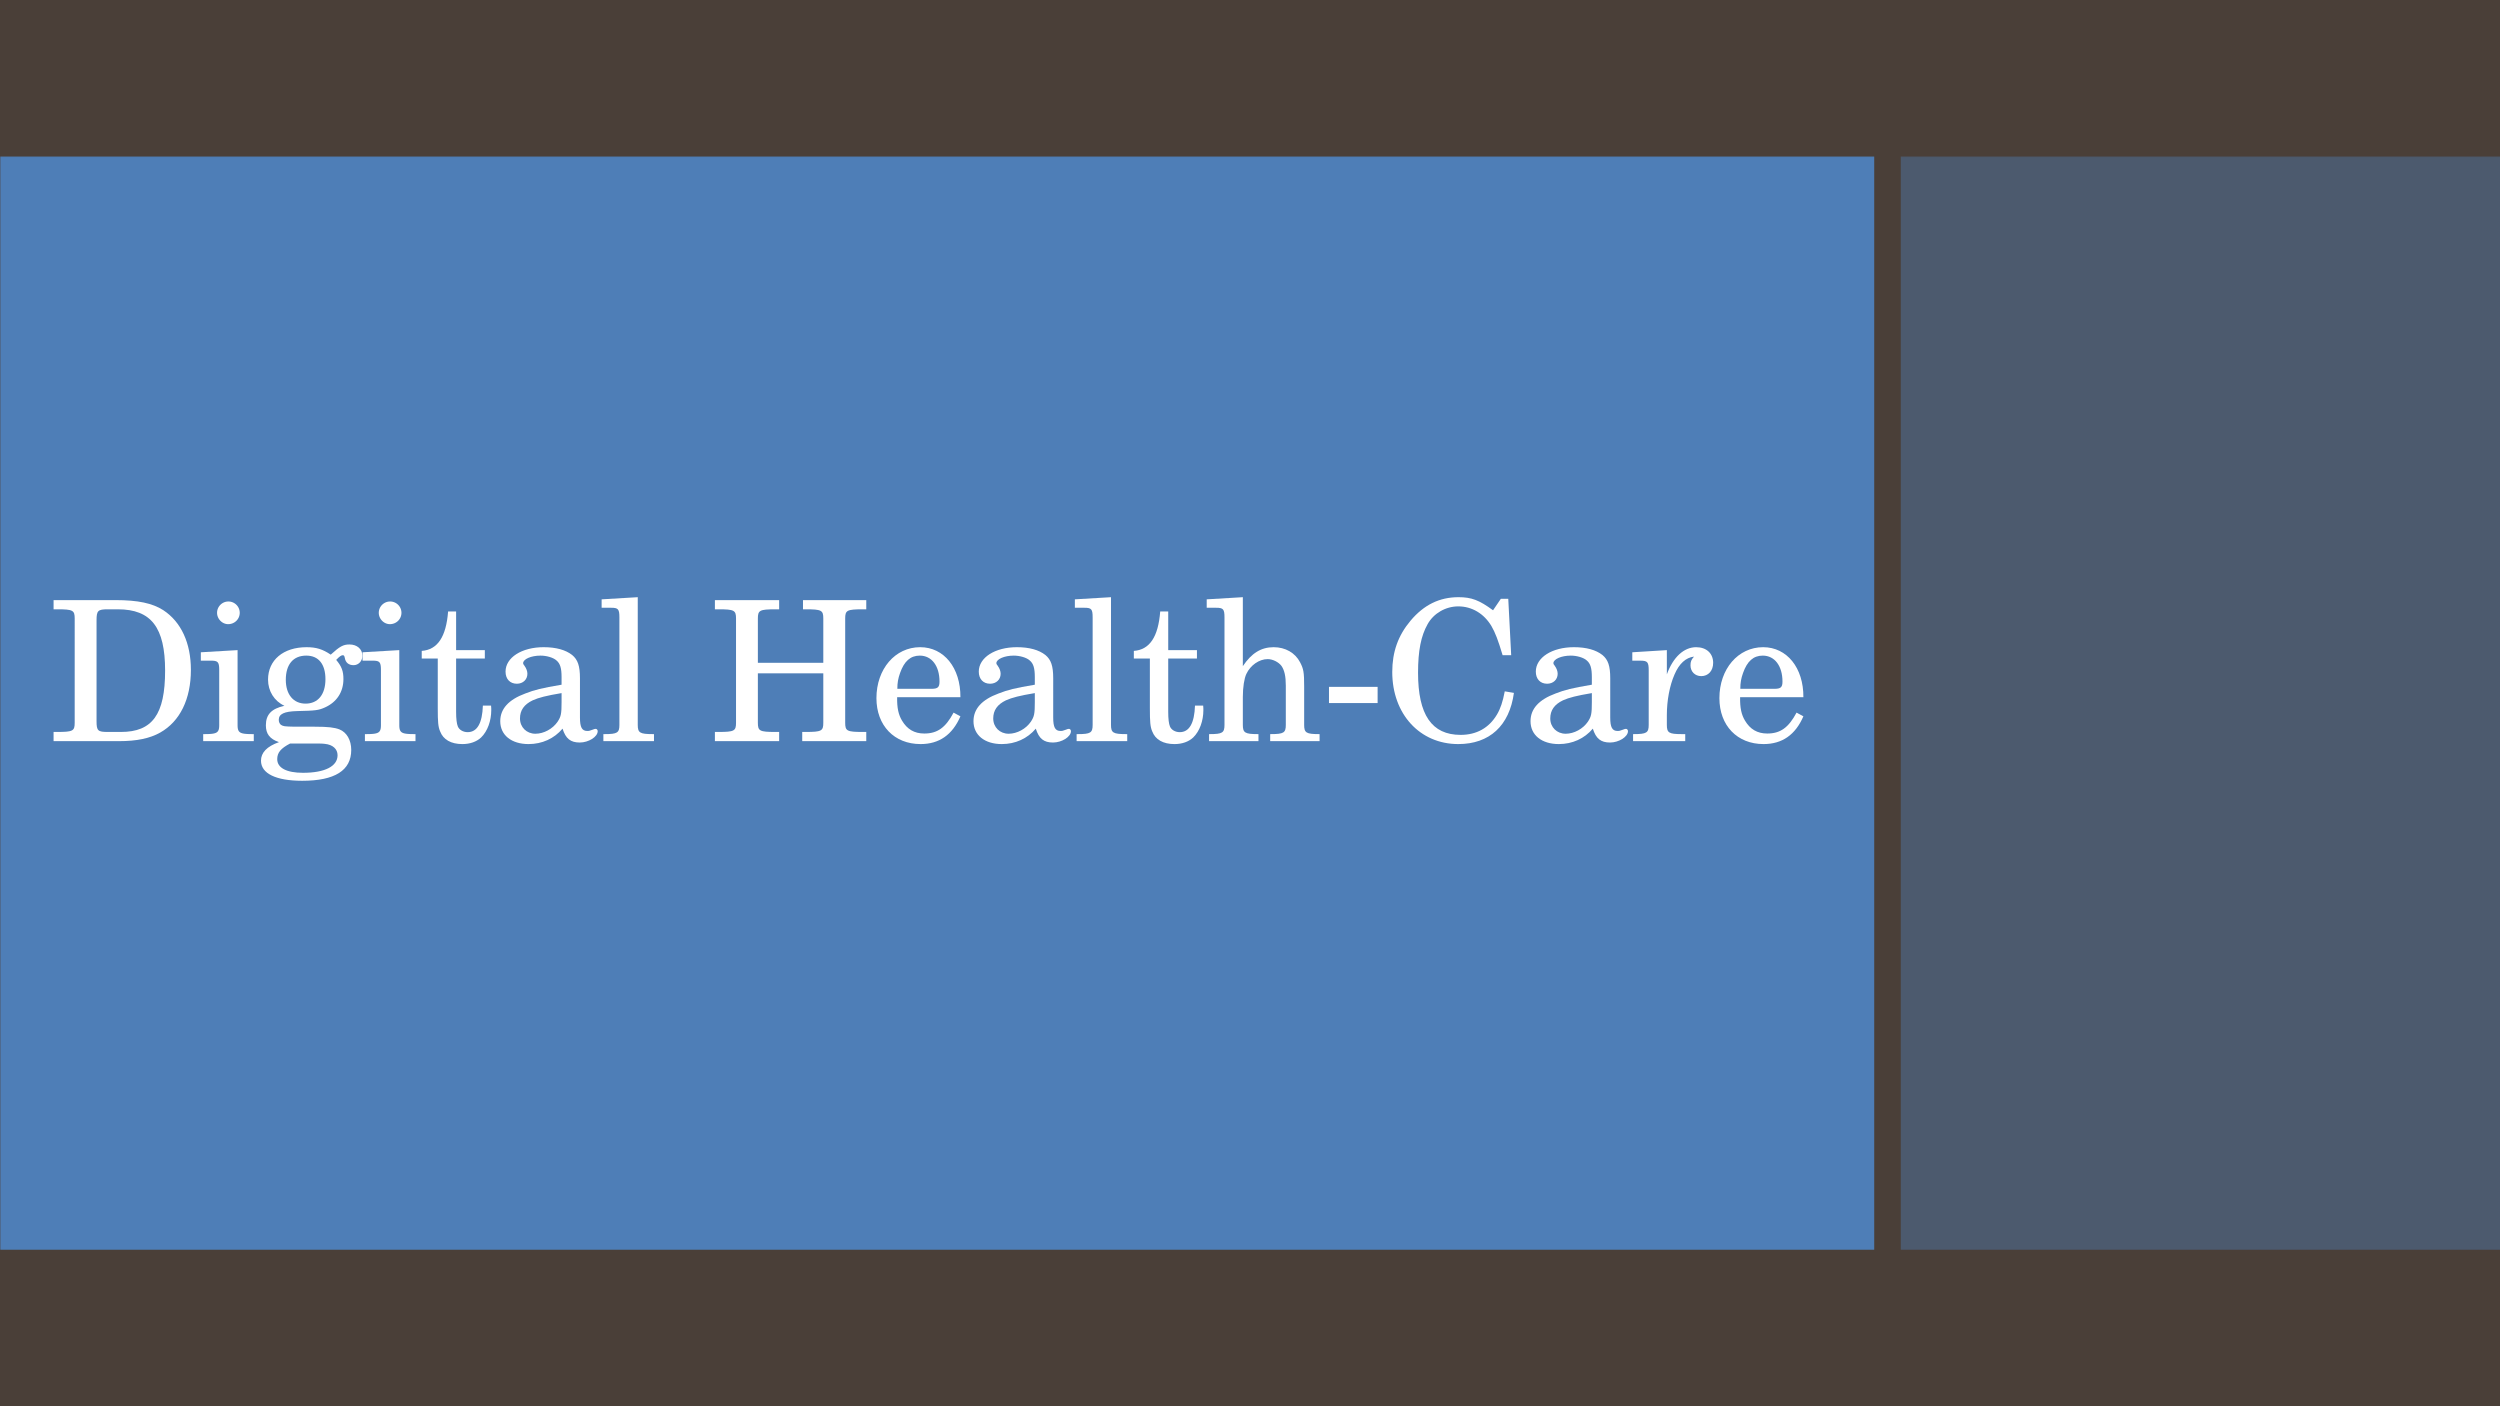
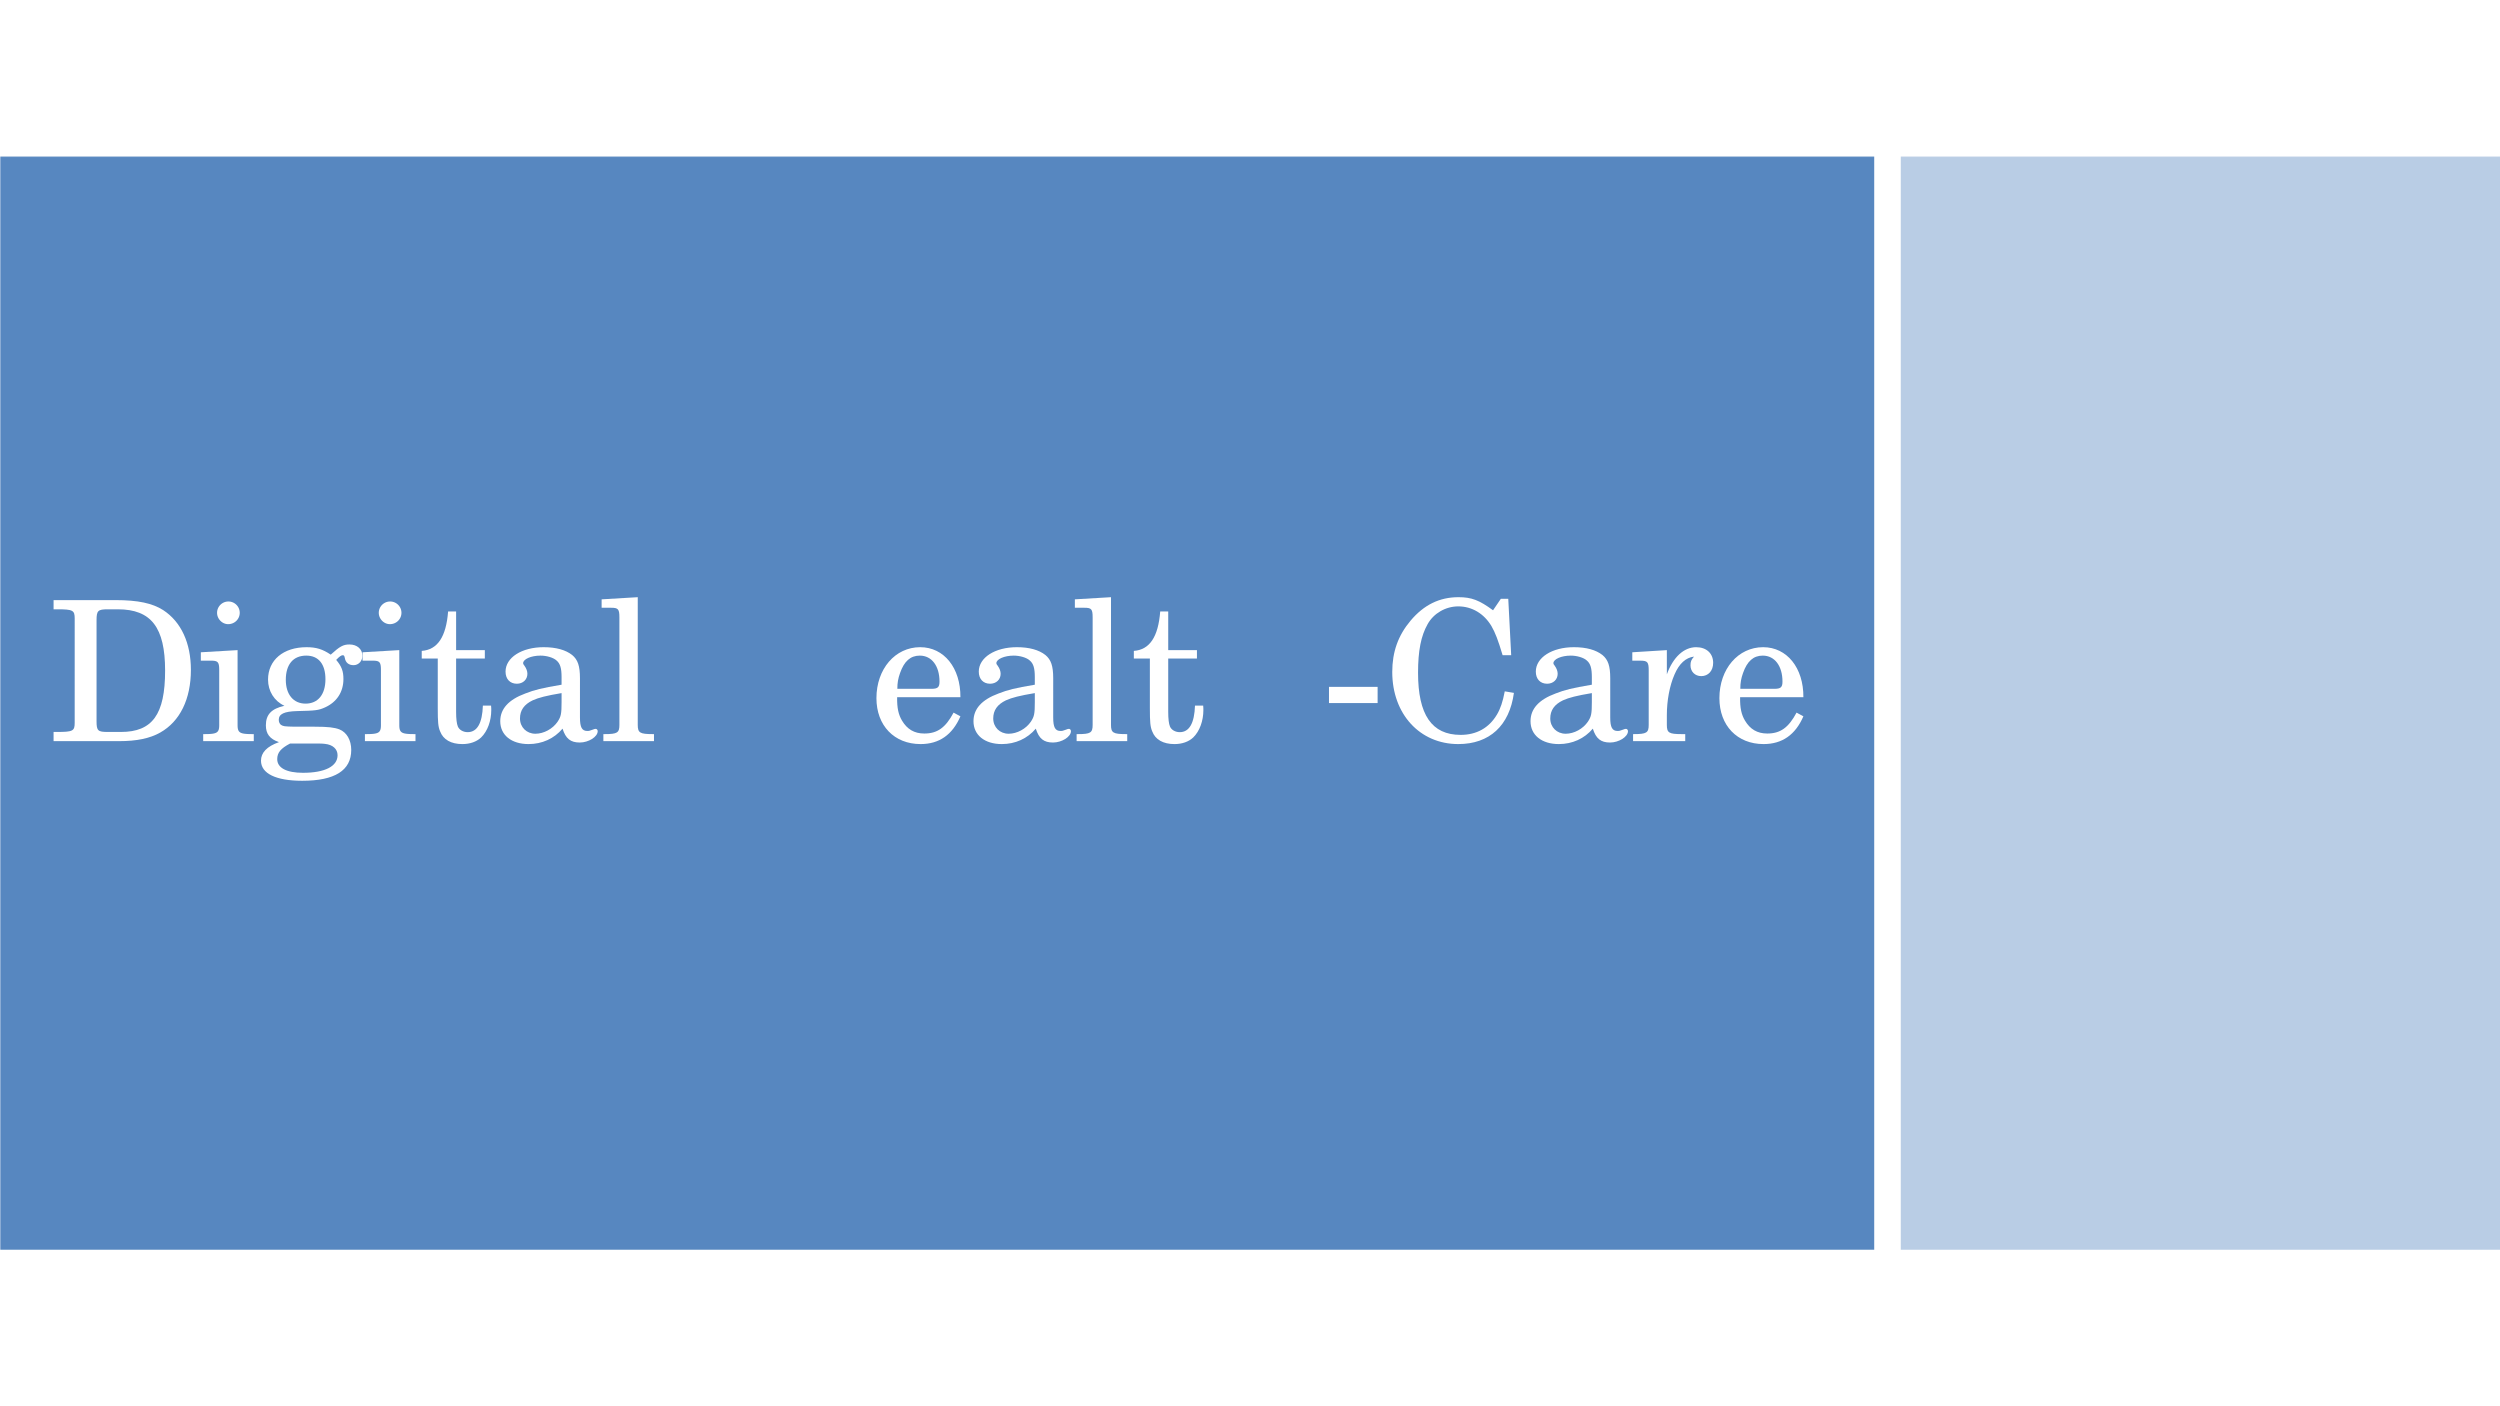
<svg xmlns="http://www.w3.org/2000/svg" xmlns:xlink="http://www.w3.org/1999/xlink" width="1280" height="720" viewBox="0 0 960 540">
  <defs>
    <symbol overflow="visible" id="glyph0-1">
      <path d="M10.28-9.22v2.173c0 3.14-.686 3.516-6.686 3.516H2.172V0h25.203c6.672 0 11.78-1.047 15.75-3.297 7.578-4.28 11.78-12.828 11.78-24.078 0-10.28-3.75-18.453-10.655-22.953-4.125-2.625-9.672-3.828-18.22-3.828H2.173v3.53h1.422c6 0 6.687.376 6.687 3.532zm12.673 5.69c-3.75 0-4.28-.44-4.28-4.126v-38.766c0-3.672.53-4.203 4.28-4.203h3.89c12.83 0 18.157 6.97 18.157 23.547C45-10.28 40.125-3.53 28.047-3.53zm0 0" />
    </symbol>
    <symbol overflow="visible" id="glyph0-2">
      <path d="M15.453-34.953l-14.11.828v3.22h3.83c2.78 0 3.233.53 3.233 3.75V-6.22c0 3-.828 3.517-5.625 3.517h-.53V0h19.422v-2.703h-.516c-4.875 0-5.703-.516-5.703-3.516zm-3.53-18.672a4.355 4.355 0 0 0-4.345 4.344c0 2.327 1.953 4.358 4.266 4.358 2.484 0 4.437-1.953 4.437-4.36 0-2.39-1.952-4.343-4.358-4.343zm0 0" />
    </symbol>
    <symbol overflow="visible" id="glyph0-3">
      <path d="M14.703-5.547c-4.125-.078-4.36-.156-5.25-.672-.53-.31-.906-1.124-.906-1.952 0-2.25 2.03-3.234 7.047-3.375 7.125-.156 8.25-.297 10.734-1.422 4.5-2.03 7.047-5.936 7.047-10.874 0-3-.672-4.875-2.78-7.36 1.28-1.343 1.952-1.796 2.56-1.796.376 0 .595.22.75 1.047.298 1.797 1.5 2.78 3.376 2.78s3.376-1.577 3.376-3.608c0-2.548-2.03-4.345-4.953-4.345-2.406 0-3.75.75-7.203 3.906-3.156-2.108-5.547-2.858-9.297-2.858-8.922 0-14.78 4.953-14.78 12.453 0 4.422 2.405 8.25 6.296 10.047-5.017 1.125-7.126 3.375-7.126 7.5 0 3.297 1.5 5.25 5.03 6.453C3.97 2.03 1.72 4.422 1.72 7.5c0 4.953 5.78 7.72 15.827 7.72 12.53 0 18.828-3.97 18.828-11.845 0-3.75-1.72-6.75-4.5-7.875-1.953-.75-4.344-1.047-9.53-1.047zm4.422-27.297c4.72 0 7.344 3.297 7.344 9.063 0 5.858-2.845 9.374-7.642 9.374-4.656 0-7.578-3.516-7.578-9.14 0-5.923 2.844-9.298 7.875-9.298zM18.453.906c6.22 0 6.672 0 7.797.14 3 .298 4.875 1.954 4.875 4.36 0 4.266-4.875 6.75-13.28 6.75-6.298 0-9.892-1.875-9.892-5.25 0-2.484 1.344-4.125 4.953-6zm0 0" />
    </symbol>
    <symbol overflow="visible" id="glyph0-4">
      <path d="M14.547-34.953v-14.844H11.47c-.75 9.75-4.048 14.703-10.126 15.14v2.938H7.5v19.126c0 5.25.156 7.125.906 8.844 1.188 3.156 4.188 4.875 8.547 4.875 2.922 0 5.47-.906 7.203-2.547 2.47-2.406 3.89-6.375 3.89-10.5 0-.453 0-.984-.077-1.734h-3.142c-.234 6.75-2.172 10.203-5.86 10.203-1.718 0-3.218-.89-3.75-2.172-.437-1.047-.67-2.922-.67-5.625v-20.47h11.03v-3.233zm0 0" />
    </symbol>
    <symbol overflow="visible" id="glyph0-5">
      <path d="M33.906-24.156c0-4.72-.828-7.125-3-8.922-2.484-1.953-6.156-3-10.953-3-8.406 0-14.625 3.984-14.625 9.375 0 2.86 1.72 4.656 4.344 4.656 2.328 0 4.047-1.578 4.047-3.828 0-.97-.376-2.03-1.126-3.078-.438-.516-.516-.75-.516-.97 0-1.577 3.078-2.92 6.672-2.92 2.328 0 4.953.75 6.156 1.874 1.422 1.19 1.938 3 1.938 6.376v2.922c-7.875 1.344-10.266 1.953-13.938 3.375-6.453 2.39-9.61 5.922-9.61 10.64 0 5.33 4.282 8.782 10.876 8.782C19.344 1.125 24-.97 27.22-4.797 28.42-.97 30.296.53 33.827.53c3.375 0 6.89-2.186 6.89-4.358 0-.516-.374-.89-.75-.89-.296 0-.593.062-1.124.296-1.188.453-1.5.516-2.094.516-2.094 0-2.844-1.422-2.844-5.172zM26.844-15c0 4.5-.22 5.547-1.5 7.5-1.875 2.78-5.313 4.656-8.547 4.656-3.375 0-5.922-2.484-5.922-5.86 0-3.14 1.578-5.39 4.875-6.968 2.328-1.047 5.25-1.797 11.094-2.78zm0 0" />
    </symbol>
    <symbol overflow="visible" id="glyph0-6">
      <path d="M15.297-55.28l-13.875.827v3.234h3.672c2.703 0 3.156.517 3.156 3.75v41.25c0 3-.828 3.517-5.625 3.517h-.53V0H21.53v-2.703H21c-4.875 0-5.703-.516-5.703-3.516zm0 0" />
    </symbol>
    <symbol overflow="visible" id="glyph0-8">
-       <path d="M43.797-26.03v18.983c0 3.14-.672 3.516-6.75 3.516h-1.344V0h24.594v-3.53h-1.344c-6.078 0-6.75-.376-6.75-3.517v-40.047c0-3.156.672-3.53 6.75-3.53h1.344v-3.532H36v3.53h1.047c6.078 0 6.75.376 6.75 3.532v17.016H18.672v-17.016c0-3.156.672-3.53 6.75-3.53h1.422v-3.532H2.172v3.53h1.36c6.062 0 6.75.376 6.75 3.532v40.047c0 3.14-.688 3.516-6.75 3.516H2.17V0h24.672v-3.53h-1.422c-6.078 0-6.75-.376-6.75-3.517V-26.03zm0 0" />
-     </symbol>
+       </symbol>
    <symbol overflow="visible" id="glyph0-9">
      <path d="M34.875-16.875c.078-11.25-6.297-19.203-15.453-19.203-9.594 0-16.797 8.328-16.797 19.578C2.625-6 9.453 1.125 19.578 1.125c7.125 0 12.22-3.53 15.297-10.656l-2.625-1.423c-3.078 5.78-6.22 8.03-11.25 8.03-3.828 0-6.594-1.655-8.547-4.952-1.36-2.25-1.953-4.875-1.875-9zm-24.22-3.22c0-2.327.298-3.983 1.048-6.077 1.578-4.5 3.97-6.672 7.578-6.672 4.564 0 7.564 3.97 7.564 9.97 0 2.17-.672 2.78-3.063 2.78zm0 0" />
    </symbol>
    <symbol overflow="visible" id="glyph0-10">
-       <path d="M15-55.28l-13.875.827v3.234H4.72c2.78 0 3.233.517 3.233 3.75v41.25c0 3-.828 3.517-5.625 3.517H2.03V0H21v-2.703h-.297C15.828-2.703 15-3.22 15-6.22v-10.733c0-3.75.53-7.125 1.344-8.844 1.578-3.375 4.953-5.703 8.187-5.703 1.94 0 4.19 1.125 5.314 2.625C30.97-27.22 31.5-24.97 31.5-21.297V-6.22c0 3-.828 3.517-5.703 3.517H25.5V0h18.97v-2.703h-.298c-4.797 0-5.625-.516-5.625-3.516V-21c0-5.406-.22-6.75-1.578-9.297-1.876-3.61-5.626-5.78-10.126-5.78-4.797 0-8.47 2.25-11.844 7.28zm0 0" />
-     </symbol>
+       </symbol>
    <symbol overflow="visible" id="glyph0-11">
      <path d="M3.156-20.844v6.22h18.672v-6.22zm0 0" />
    </symbol>
    <symbol overflow="visible" id="glyph0-12">
      <path d="M47.922-54.672h-2.844l-3 4.422c-5.328-3.906-8.25-5.03-13.28-5.03-7.267 0-13.267 2.936-18.376 9-4.797 5.702-7.047 12-7.047 19.733 0 16.125 10.578 27.672 25.344 27.672 12 0 19.655-7.047 21.374-19.656l-3.516-.595c-.75 3.97-1.656 6.672-3 8.922C40.5-5.03 35.703-2.406 29.625-2.406c-11.094 0-16.344-7.72-16.344-23.844 0-8.47 1.126-14.172 3.673-18.672 2.328-4.203 6.97-6.828 11.766-6.828 5.25 0 9.905 2.78 12.75 7.578 1.436 2.47 2.56 5.39 4.28 11.172h3.297zm0 0" />
    </symbol>
    <symbol overflow="visible" id="glyph0-13">
      <path d="M14.844-34.953l-13.266.828v3.22h3.078c2.766 0 3.22.53 3.22 3.75V-6.22c0 3-.83 3.517-5.704 3.517h-.297V0h20.03v-2.703H20.47c-4.798 0-5.626-.516-5.626-3.516v-3.75c0-5.624 1.062-11.327 2.937-15.608 1.798-4.203 4.345-6.516 7.5-6.89-1.06 1.187-1.358 1.937-1.358 3.374 0 2.39 1.734 4.125 4.125 4.125 2.703 0 4.578-2.03 4.578-5.108 0-3.594-2.547-6-6.53-6-4.72 0-8.845 3.828-11.25 10.422zm0 0" />
    </symbol>
    <filter id="alpha" filterUnits="objectBoundingBox" x="0%" y="0%" width="100%" height="100%">
      <feColorMatrix in="SourceGraphic" values="0 0 0 0 1 0 0 0 0 1 0 0 0 0 1 0 0 0 1 0" />
    </filter>
    <mask id="mask0">
      <path fill-opacity=".95" d="M0 0h960v540H0z" filter="url(#alpha)" />
    </mask>
    <clipPath id="clip2">
      <path d="M0 0h719.8v420H0zm0 0" />
    </clipPath>
    <clipPath id="clip1">
      <path d="M0 0h720v420H0z" />
    </clipPath>
    <g clip-path="url(#clip2)" id="surface9">
      <path d="M359.898 419.898H0V0h719.7v419.898zm0 0" fill-rule="evenodd" fill="#4f81bd" />
    </g>
    <mask id="mask1">
      <path fill-opacity=".4" d="M0 0h960v540H0z" filter="url(#alpha)" />
    </mask>
    <clipPath id="clip4">
      <path d="M.898 0H231v420H.898zm0 0" />
    </clipPath>
    <clipPath id="clip3">
      <path d="M0 0h231v420H0z" />
    </clipPath>
    <g clip-path="url(#clip4)" id="surface8">
      <path d="M116.102 419.898H.898V0h230.3v419.898zm0 0" fill-rule="evenodd" fill="#4f81bd" />
    </g>
  </defs>
  <g id="surface1">
    <path fill="#fff" d="M0 0h960v540H0z" />
-     <path fill="#4a3f38" d="M0 0h960v540H0z" />
    <use xlink:href="#surface9" transform="translate(0 60)" mask="url(#mask0)" />
    <use xlink:href="#surface8" transform="translate(729 60)" mask="url(#mask1)" />
    <use xlink:href="#glyph0-1" x="18.4" y="284.6" fill="#fff" />
    <use xlink:href="#glyph0-2" x="75.775" y="284.6" fill="#fff" />
    <use xlink:href="#glyph0-3" x="98.5" y="284.6" fill="#fff" />
    <use xlink:href="#glyph0-2" x="137.875" y="284.6" fill="#fff" />
    <use xlink:href="#glyph0-4" x="160.6" y="284.6" fill="#fff" />
    <use xlink:href="#glyph0-5" x="188.8" y="284.6" fill="#fff" />
    <use xlink:href="#glyph0-6" x="229.6" y="284.6" fill="#fff" />
    <use xlink:href="#glyph0-7" x="252.325" y="284.6" fill="#fff" />
    <use xlink:href="#glyph0-8" x="272.35" y="284.6" fill="#fff" />
    <use xlink:href="#glyph0-9" x="333.925" y="284.6" fill="#fff" />
    <use xlink:href="#glyph0-5" x="370.525" y="284.6" fill="#fff" />
    <use xlink:href="#glyph0-6" x="411.325" y="284.6" fill="#fff" />
    <use xlink:href="#glyph0-4" x="434.05" y="284.6" fill="#fff" />
    <use xlink:href="#glyph0-10" x="462.25" y="284.6" fill="#fff" />
    <use xlink:href="#glyph0-11" x="507.175" y="284.6" fill="#fff" />
    <use xlink:href="#glyph0-12" x="531.25" y="284.6" fill="#fff" />
    <use xlink:href="#glyph0-5" x="584.425" y="284.6" fill="#fff" />
    <use xlink:href="#glyph0-13" x="625.225" y="284.6" fill="#fff" />
    <use xlink:href="#glyph0-9" x="657.625" y="284.6" fill="#fff" />
    <script>document.getElementsByTagName("svg")[0].addEventListener("click", sendClickToParentDocument, false);function sendClickToParentDocument(evt){ var target = evt.target; if(target.correspondingUseElement){ target = target.correspondingUseElement;} if (window.parent.svgElementClicked){ window.parent.svgElementClicked(target, 'click', evt.clientX,evt.clientY); } else { console.log("You clicked '" + target.id + "' which is a " + target.nodeName + " element");}}document.getElementsByTagName("svg")[0].addEventListener("mousemove", sendMouseToParentDocument, false);function sendMouseToParentDocument(evt){ var target = evt.target; if(target.correspondingUseElement) { target = target.correspondingUseElement; } if (window.parent.svgElementClicked){ window.parent.svgElementClicked(target, 'mousemove', evt.clientX,evt.clientY); } else { console.log("You clicked '" + target.id + "' which is a " + target.nodeName + " element");}}</script>
  </g>
</svg>